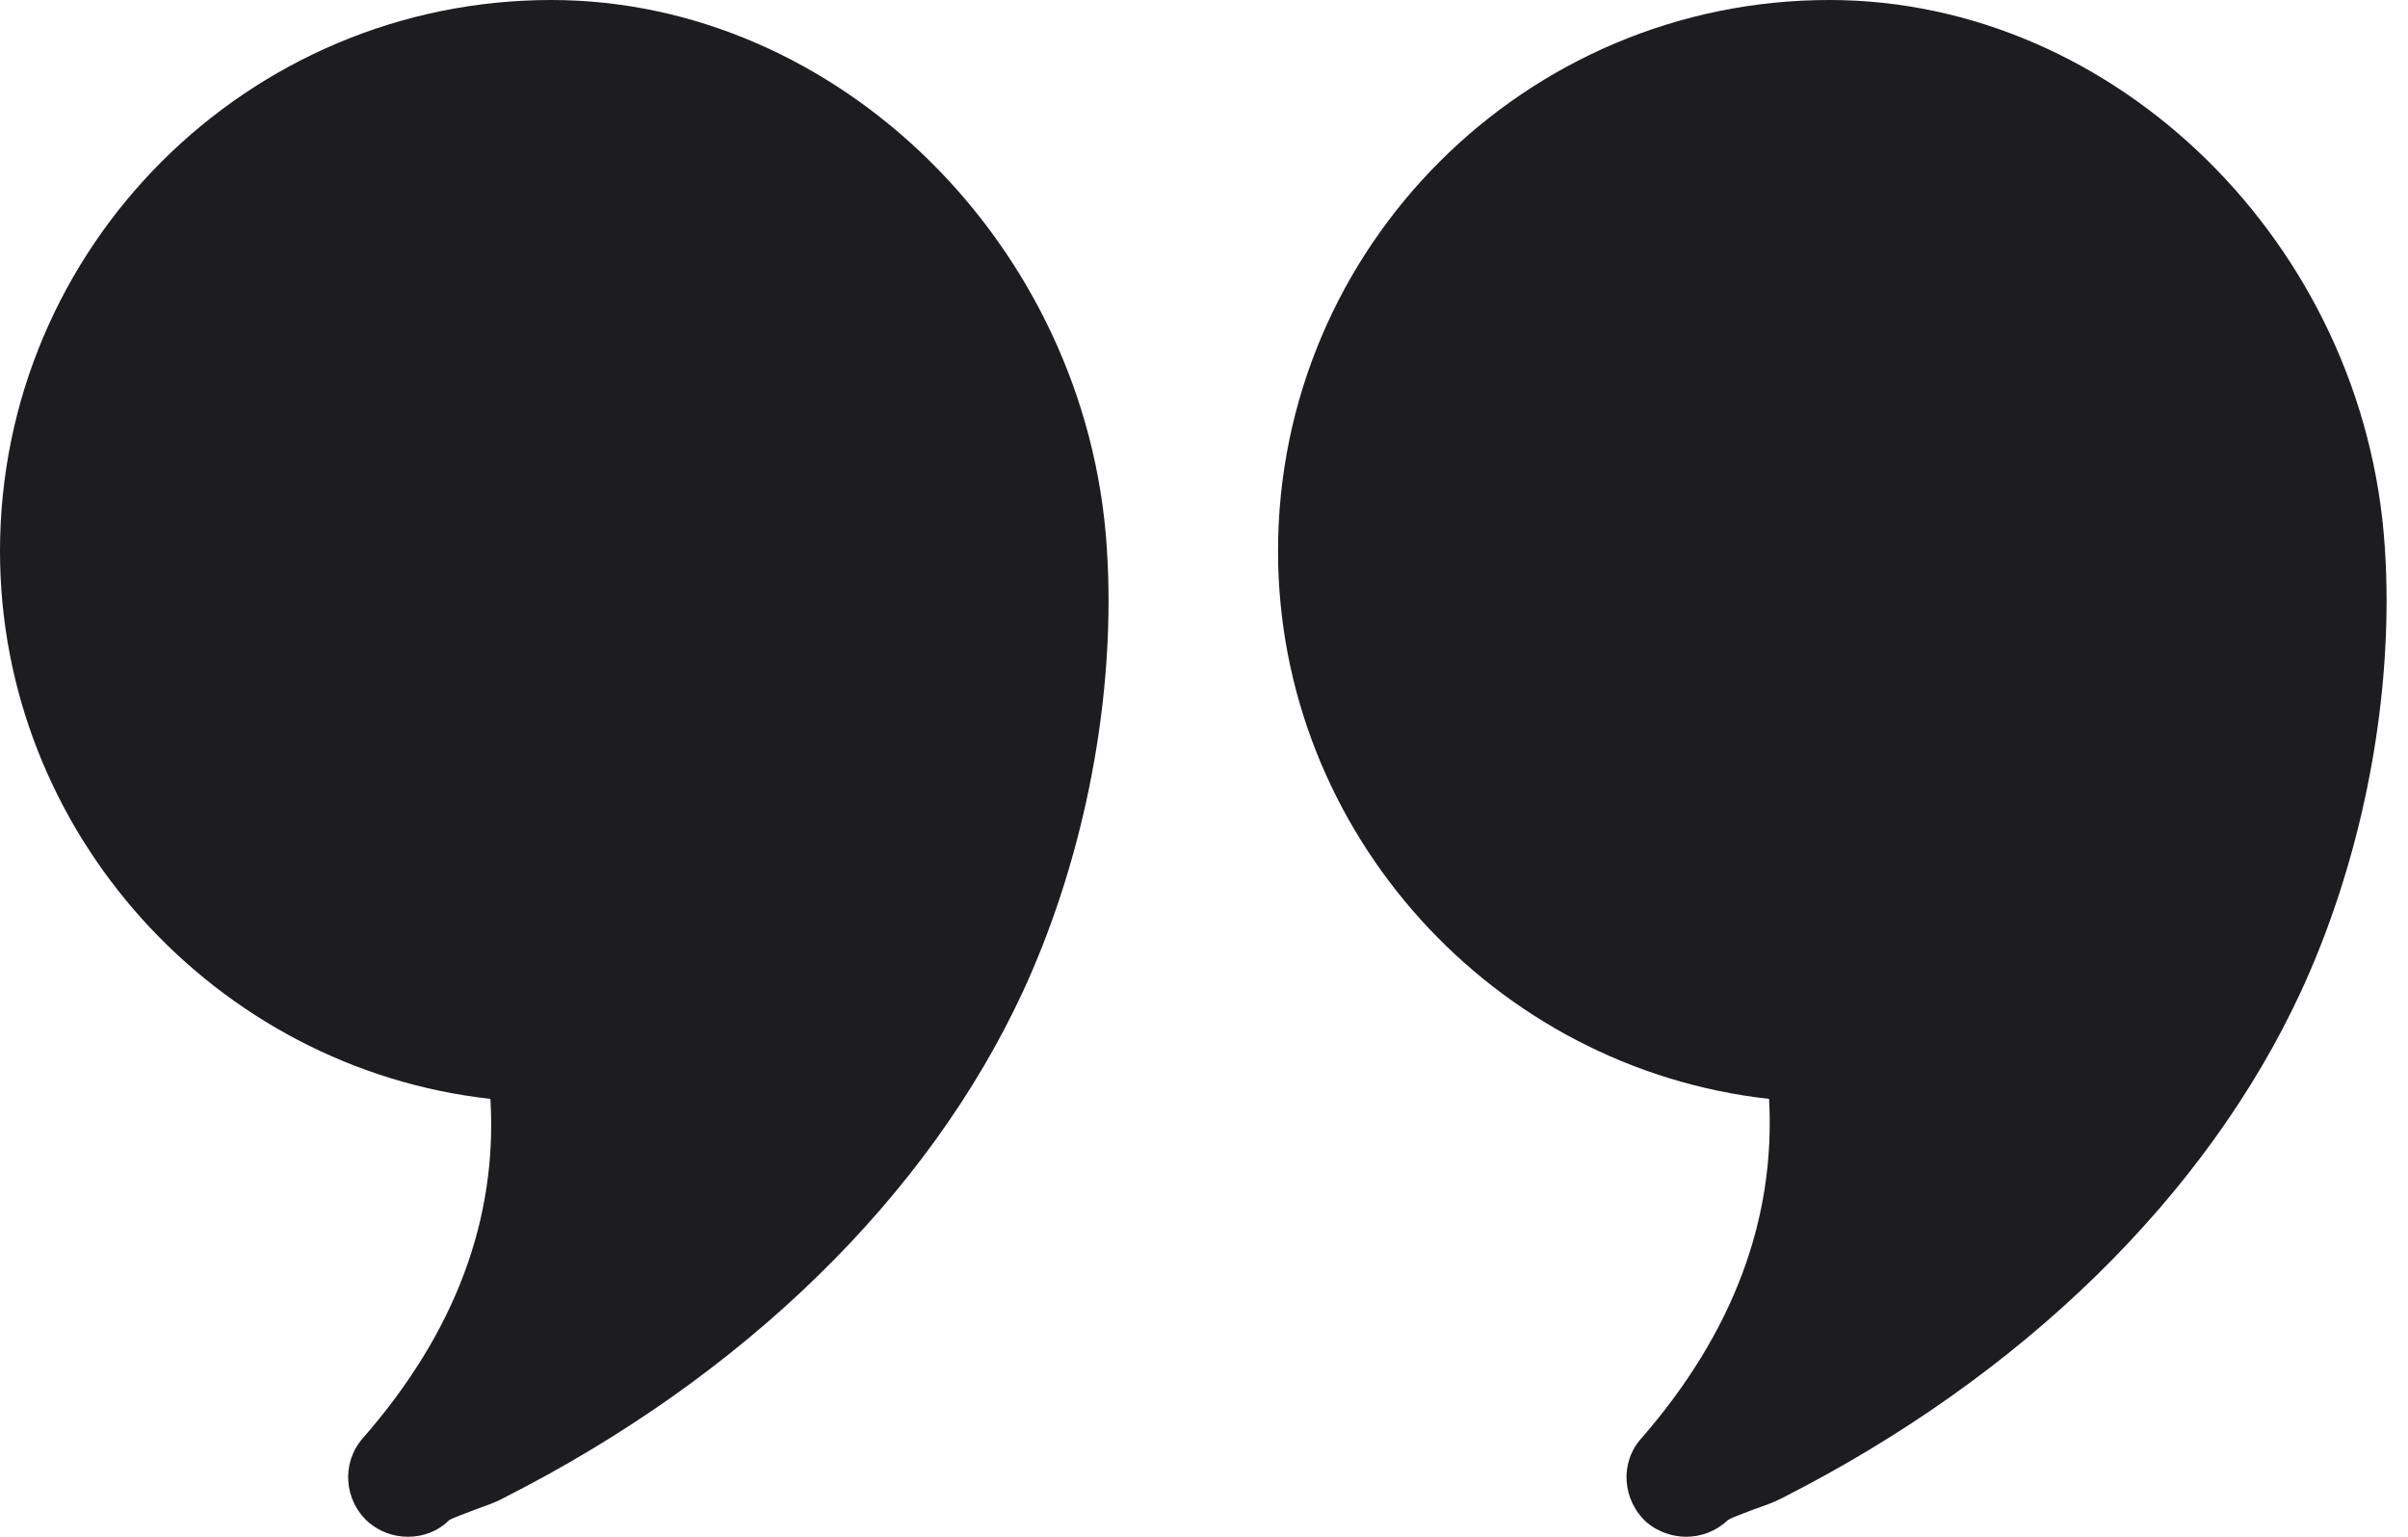
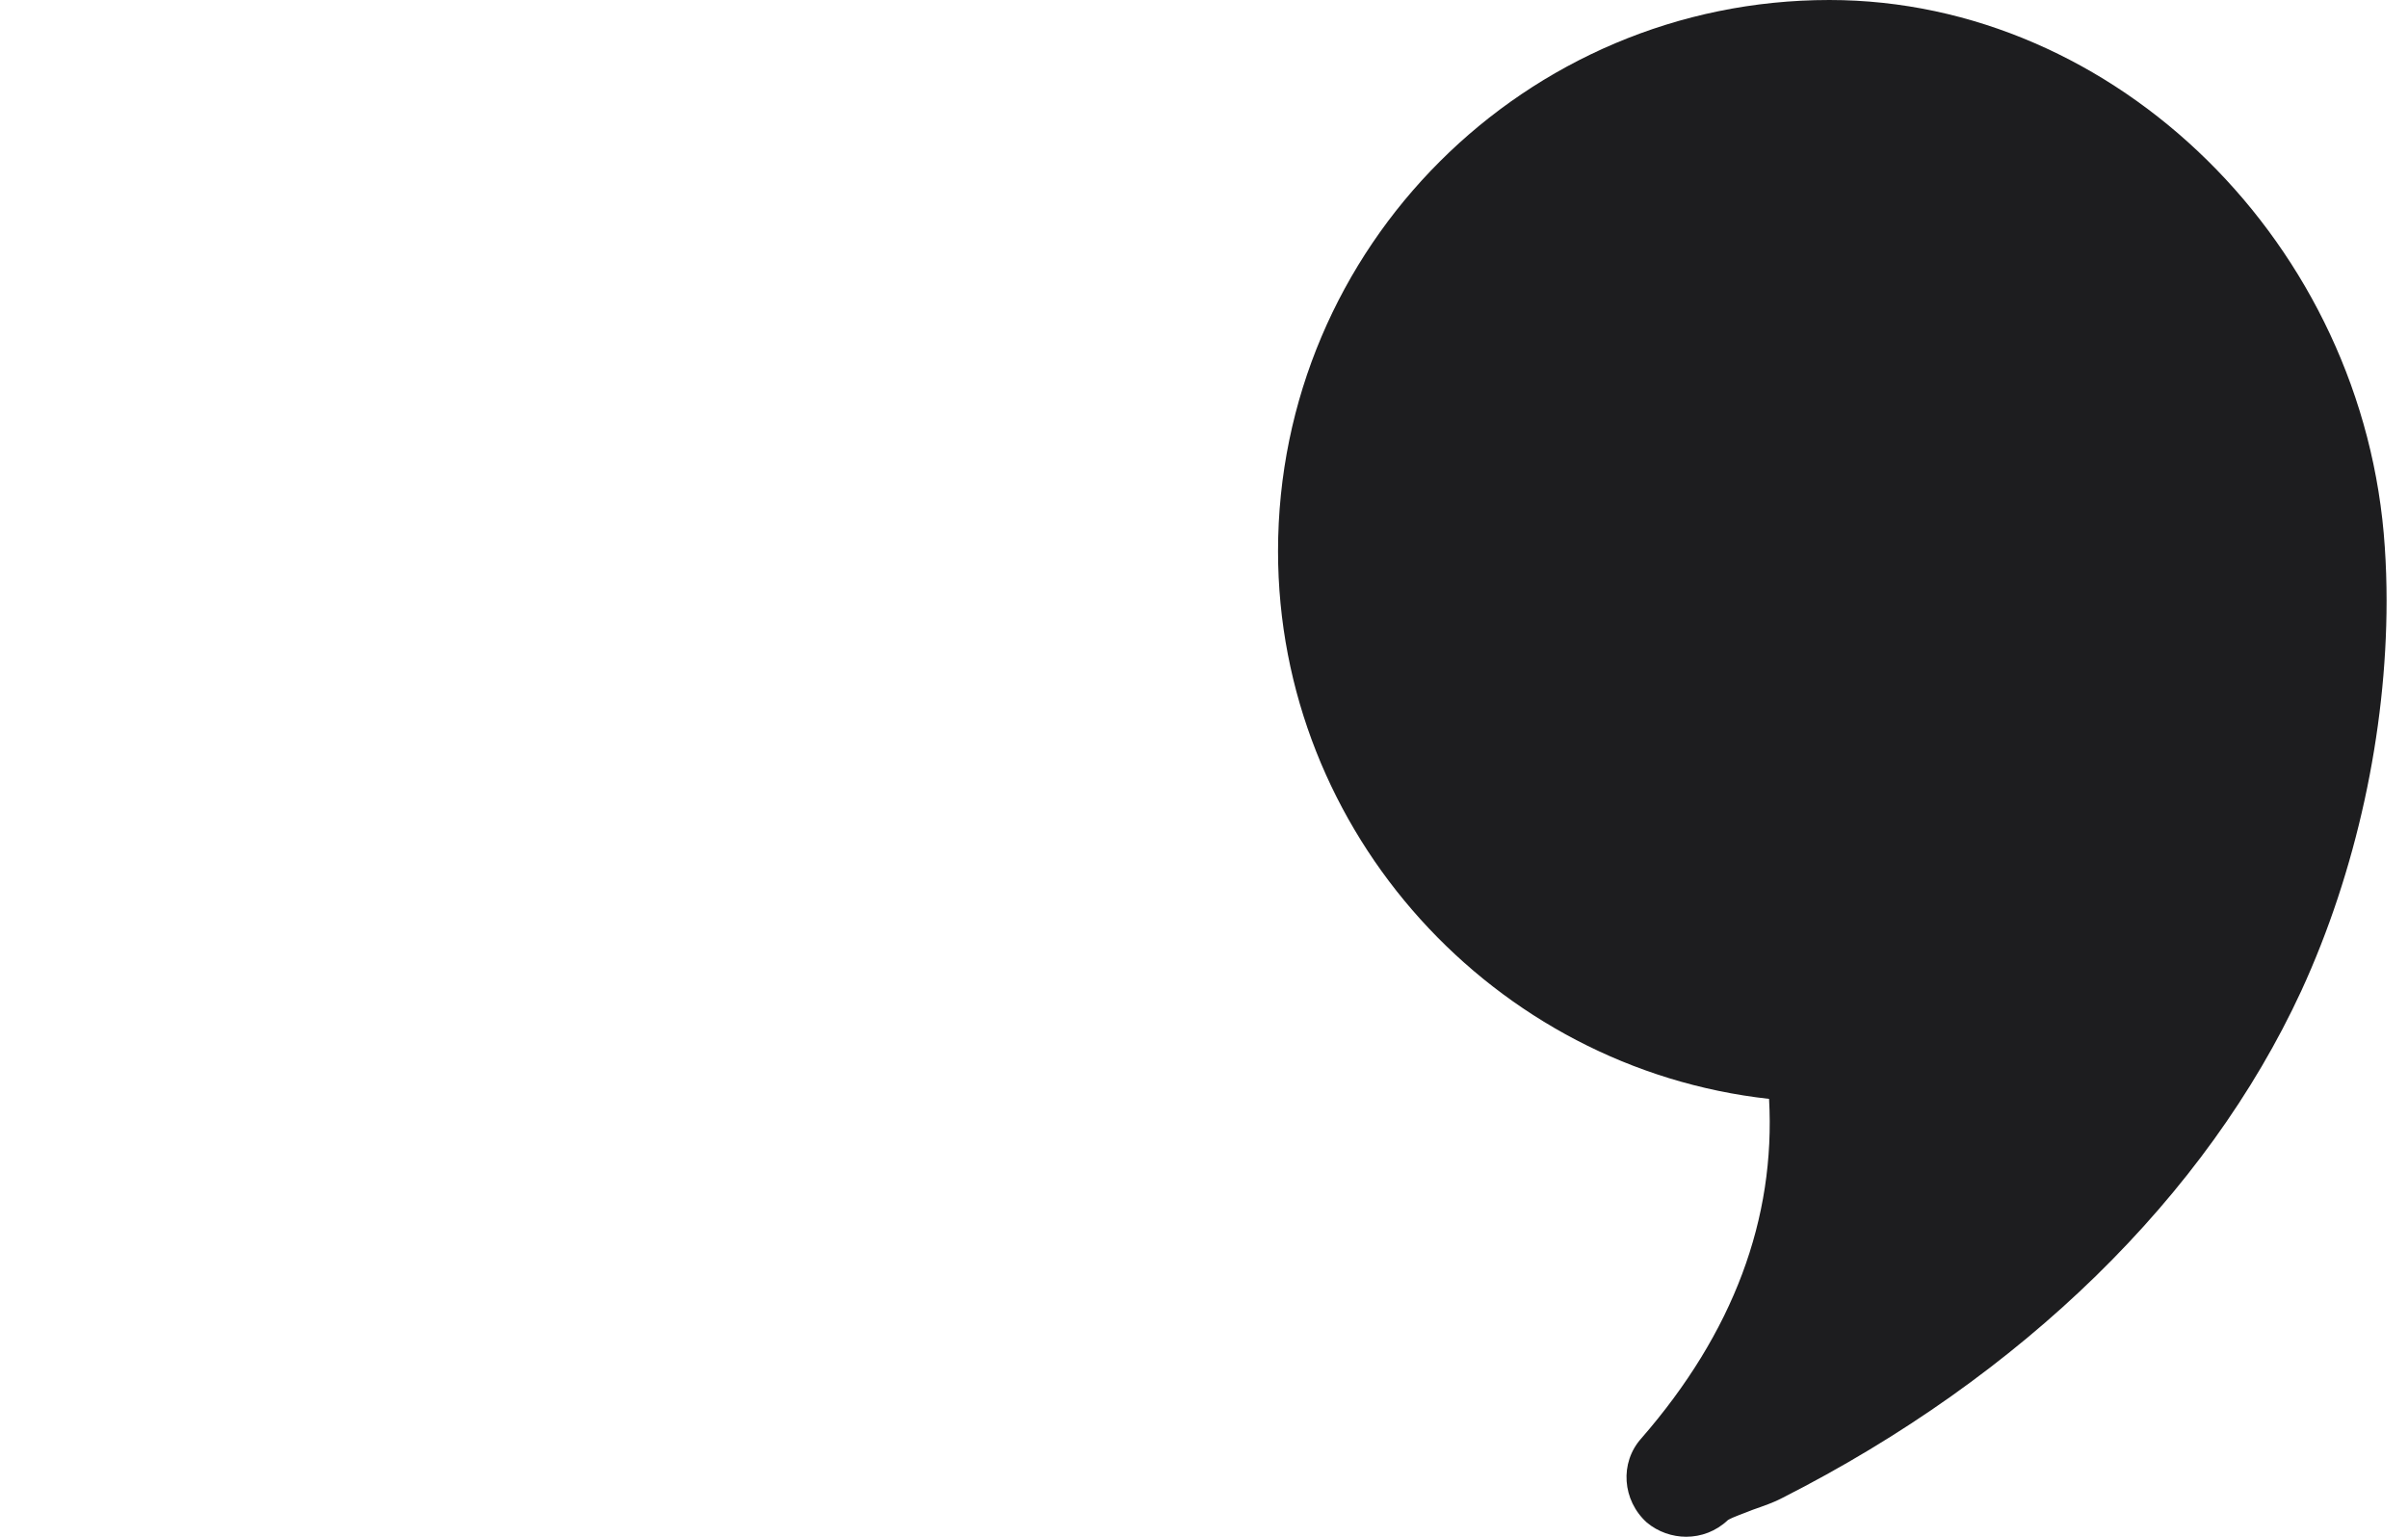
<svg xmlns="http://www.w3.org/2000/svg" width="47" height="30" viewBox="0 0 47 30" fill="none">
-   <path d="M10.76 0C4.833 0 0 4.821 0 10.761C0 16.258 4.216 20.858 9.572 21.452C9.712 23.793 8.885 26.017 7.08 28.078C6.661 28.556 6.708 29.29 7.197 29.721C7.418 29.907 7.686 30 7.965 30C8.257 30 8.548 29.895 8.769 29.674C8.874 29.616 9.118 29.534 9.258 29.476C9.479 29.394 9.689 29.325 9.829 29.243C14.522 26.867 18.12 23.35 19.972 19.344C21.043 17.015 21.637 14.29 21.637 11.727C21.637 11.378 21.625 11.029 21.602 10.679C21.218 4.786 16.35 0 10.76 0Z" fill="#1D1D1F" />
  <path d="M35.706 0C29.778 0 24.945 4.821 24.945 10.761C24.945 16.258 29.161 20.858 34.529 21.452C34.658 23.793 33.831 26.017 32.037 28.078C31.607 28.556 31.665 29.29 32.142 29.721C32.363 29.907 32.643 30 32.911 30C33.202 30 33.493 29.895 33.726 29.674C33.819 29.616 34.064 29.534 34.203 29.476C34.436 29.394 34.634 29.325 34.786 29.243C39.467 26.867 43.066 23.35 44.917 19.344C45.989 17.015 46.582 14.29 46.582 11.727C46.582 11.378 46.571 11.029 46.547 10.679C46.163 4.786 41.307 0 35.706 0Z" fill="#1D1D1F" />
</svg>